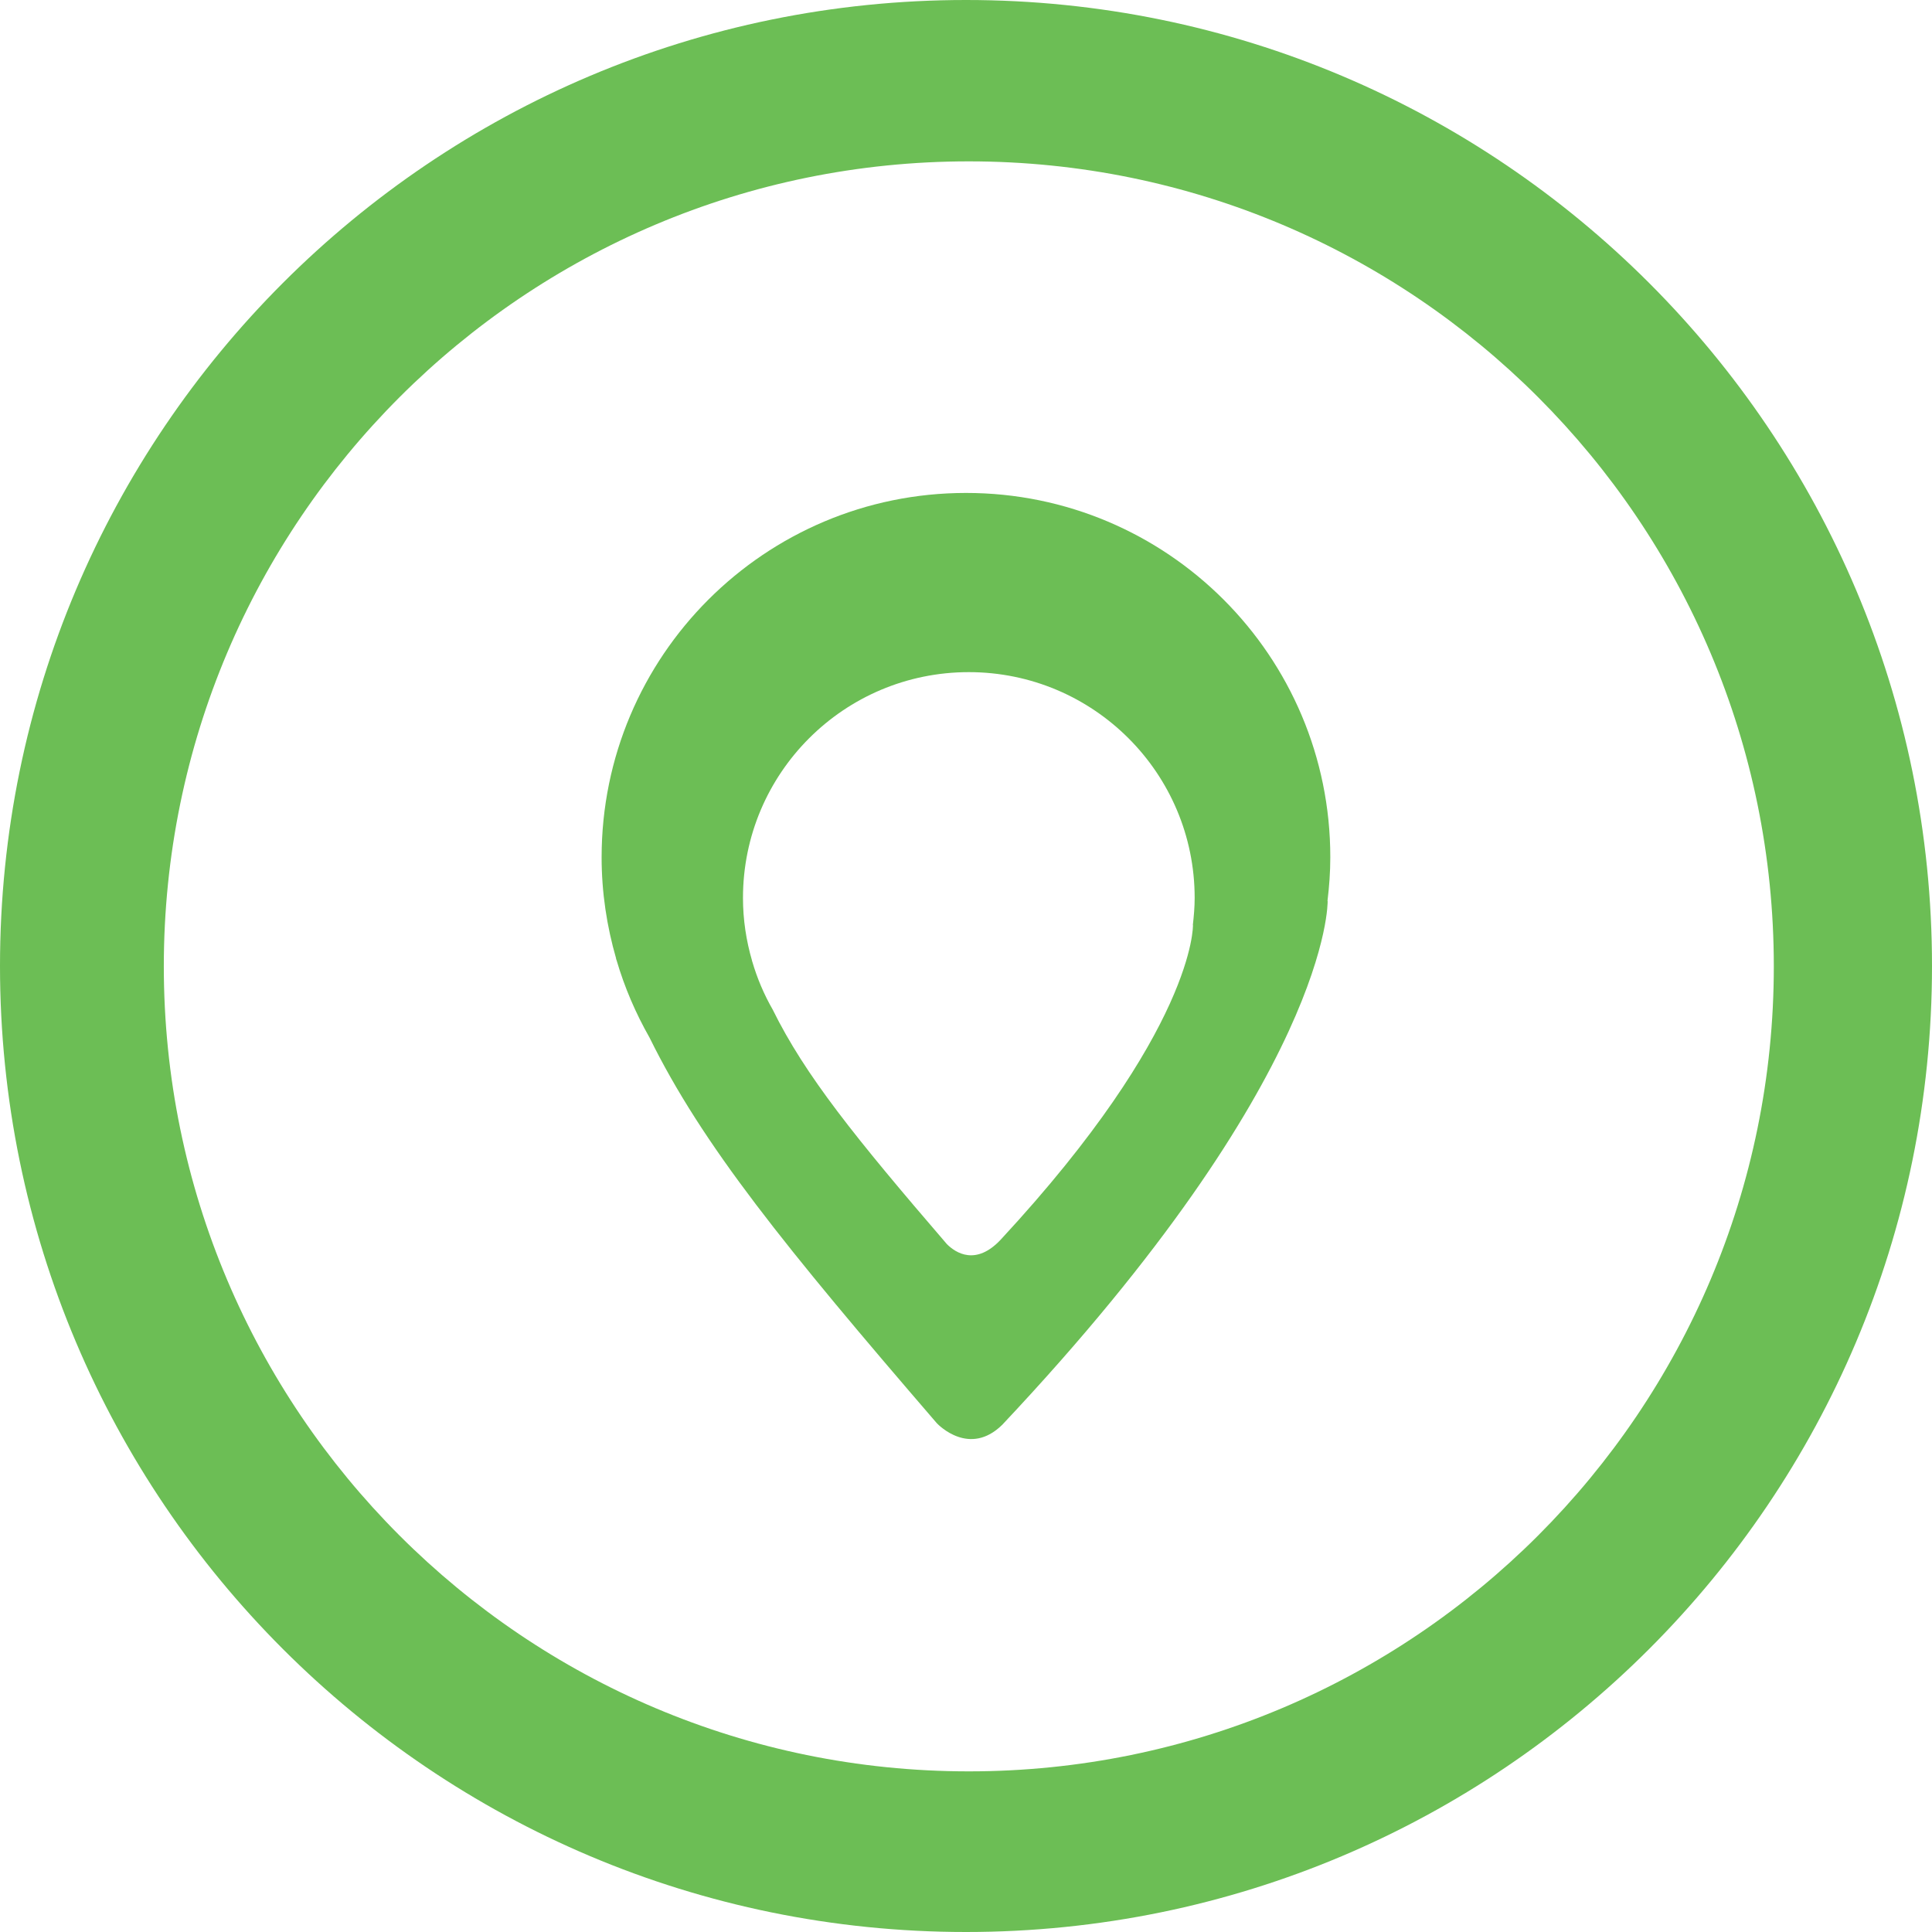
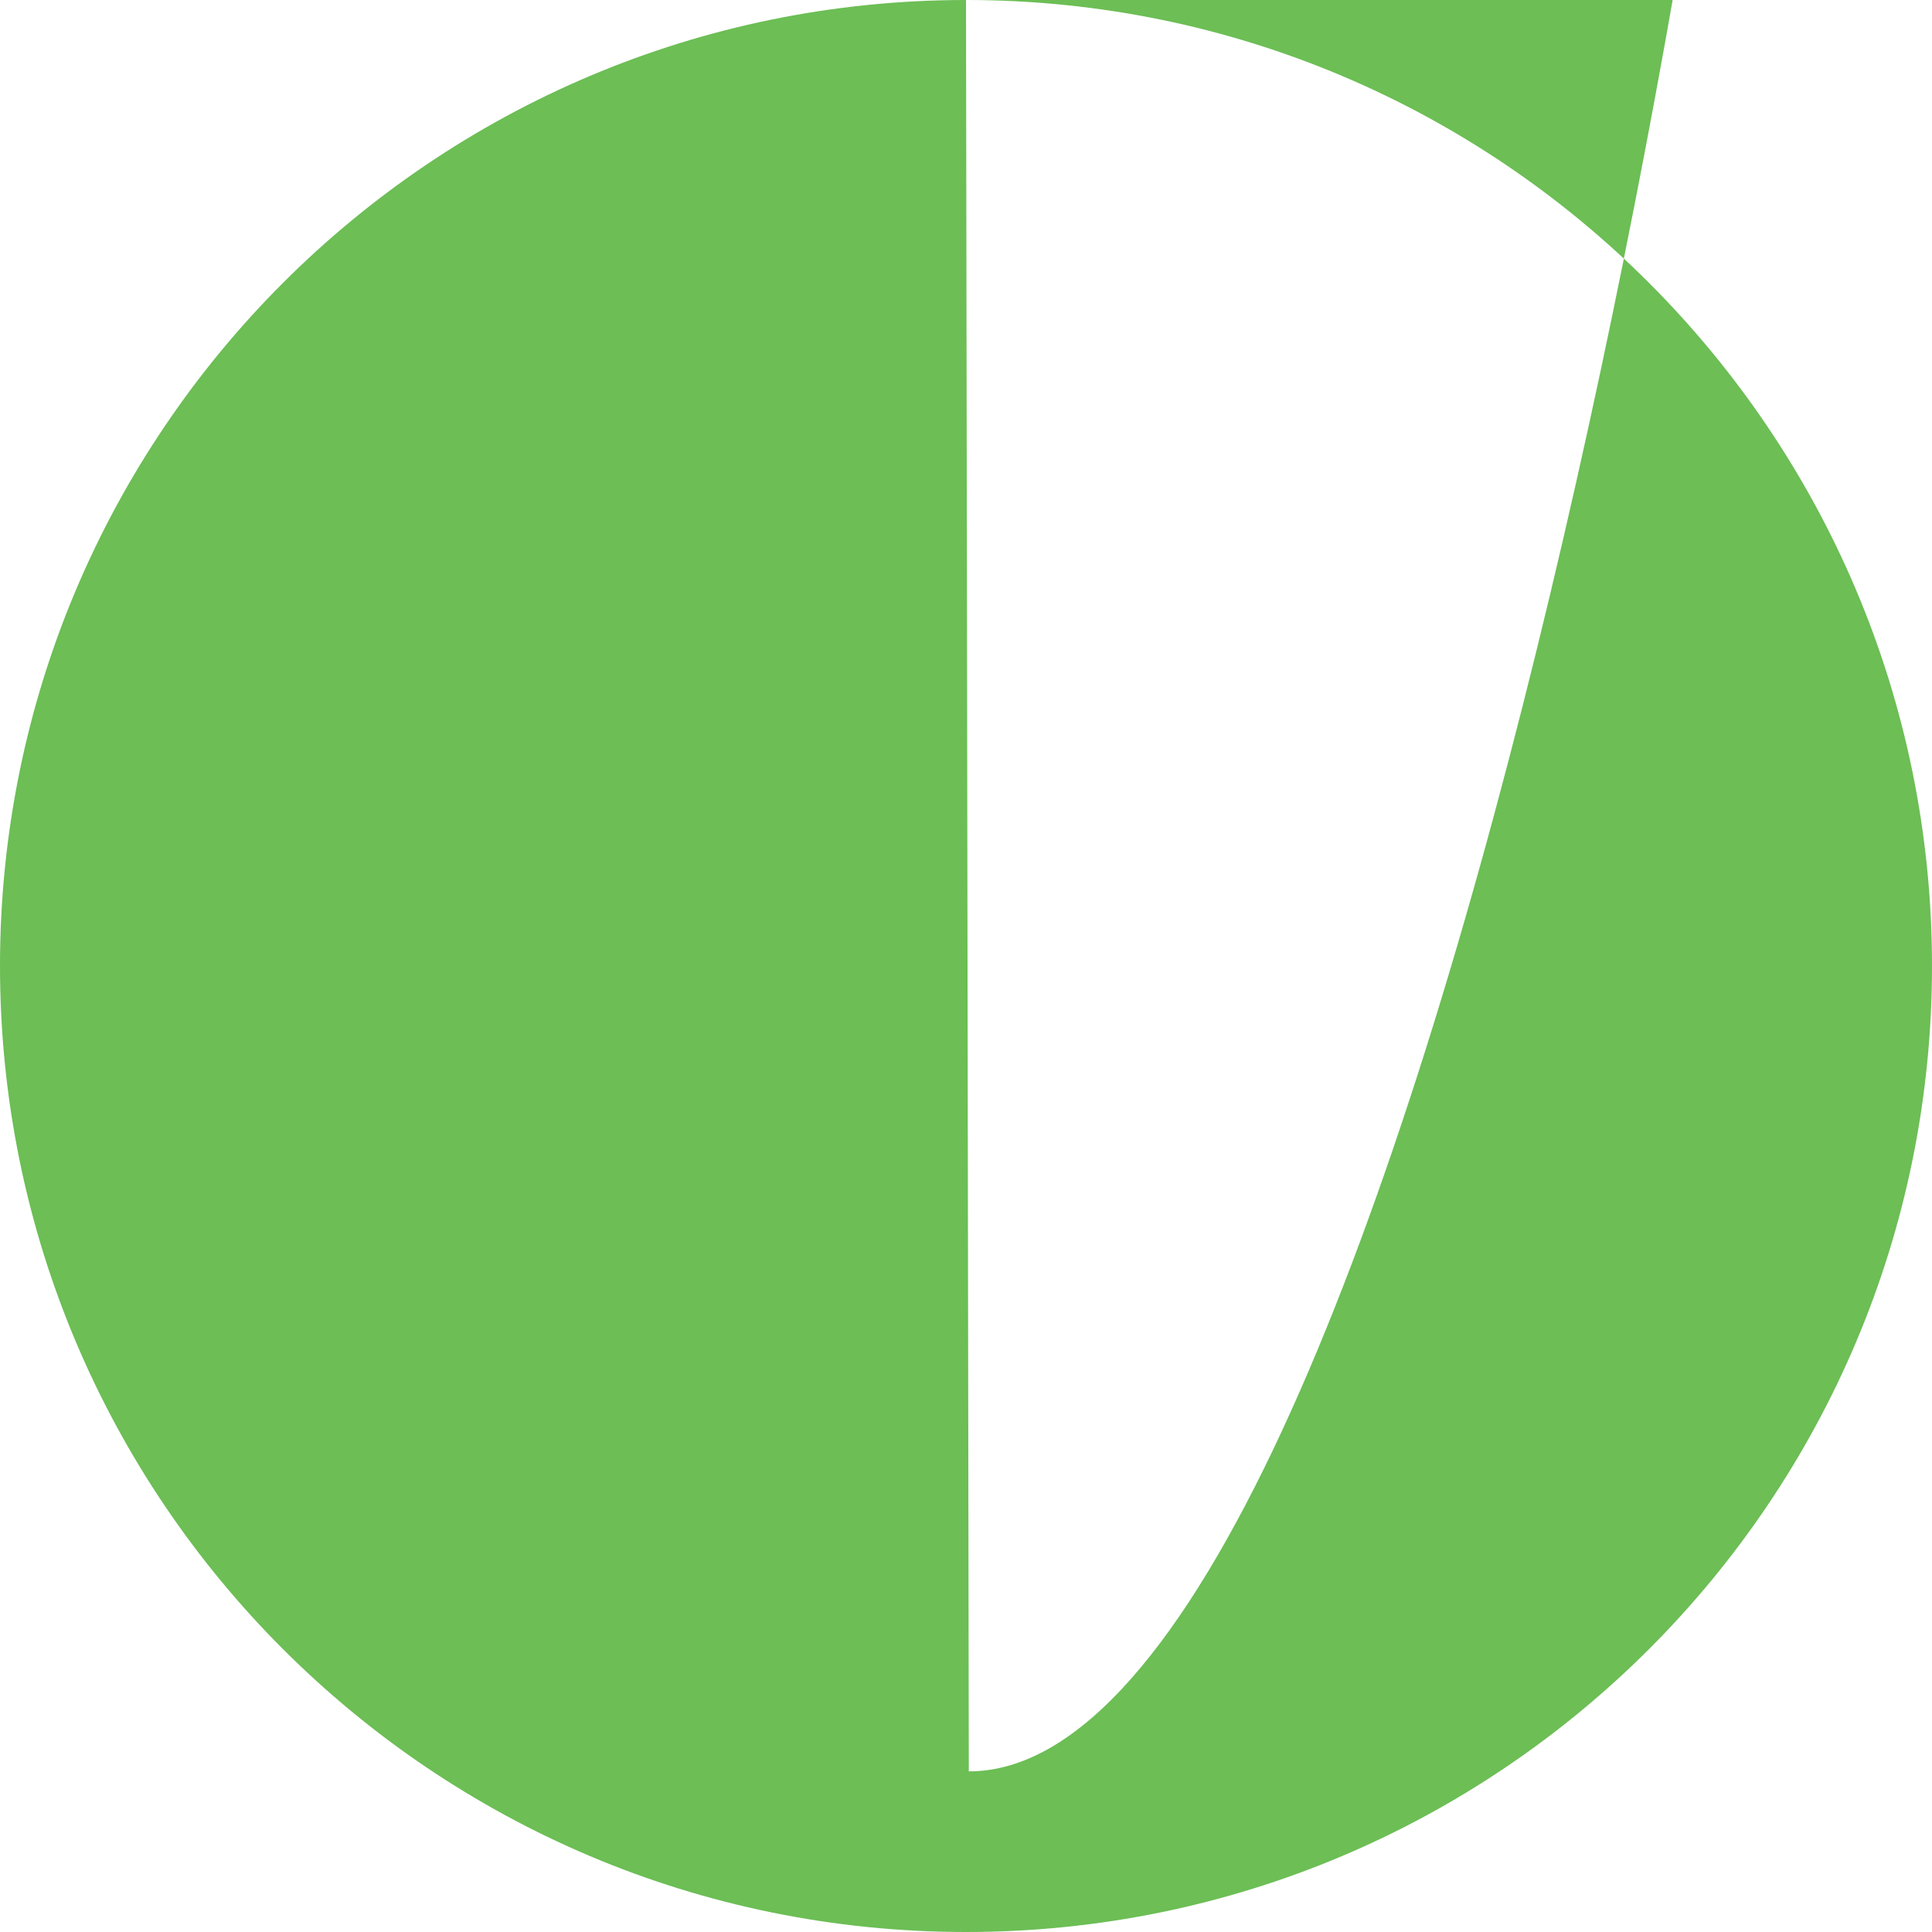
<svg xmlns="http://www.w3.org/2000/svg" enable-background="new 0 0 48 48" height="48px" id="Layer_1" version="1.1" viewBox="0 0 48 48" width="48px" xml:space="preserve">
  <g>
-     <path d="M24,0C10.745,0,0,10.745,0,24s10.745,24,24,24c13.256,0,24-10.745,24-24S37.256,0,24,0z M24.07,44.009   c-11.045,0-20-8.954-20-20s8.955-20,20-20c11.047,0,20,8.955,20,20S35.117,44.009,24.07,44.009z" fill="#6cbe55" opacity="1" original-fill="#231f20" />
-     <path d="M24.001,12.247c-5.001,0-9.054,4.053-9.054,9.053c0,0.875,0.13,1.717,0.361,2.516   c-0.001,0.001-0.003,0.002-0.004,0.002c0.004,0.012,0.009,0.021,0.013,0.033c0.199,0.68,0.477,1.324,0.82,1.927   c1.315,2.67,3.359,5.195,7.136,9.579c0.048,0.052,0.819,0.838,1.628,0.041c8.186-8.698,8.084-13.013,8.084-13.013h-0.004   c0.043-0.356,0.07-0.717,0.07-1.085C33.053,16.3,29,12.247,24.001,12.247z M29.639,22.982c0,0,0.066,2.59-4.777,7.817   c-0.614,0.654-1.114,0.332-1.335,0.113c-2.281-2.651-3.524-4.195-4.329-5.828c-0.214-0.373-0.385-0.773-0.508-1.194   c-0.003-0.007-0.006-0.014-0.008-0.021c0,0,0.001,0,0.002-0.002c-0.144-0.494-0.225-1.016-0.225-1.558   c0-3.099,2.512-5.61,5.61-5.61c3.1,0,5.612,2.512,5.612,5.61c0,0.228-0.02,0.451-0.045,0.672H29.639z" fill="#6cbe55" opacity="1" original-fill="#231f20" />
+     <path d="M24,0C10.745,0,0,10.745,0,24s10.745,24,24,24c13.256,0,24-10.745,24-24S37.256,0,24,0z c-11.045,0-20-8.954-20-20s8.955-20,20-20c11.047,0,20,8.955,20,20S35.117,44.009,24.07,44.009z" fill="#6cbe55" opacity="1" original-fill="#231f20" />
  </g>
</svg>